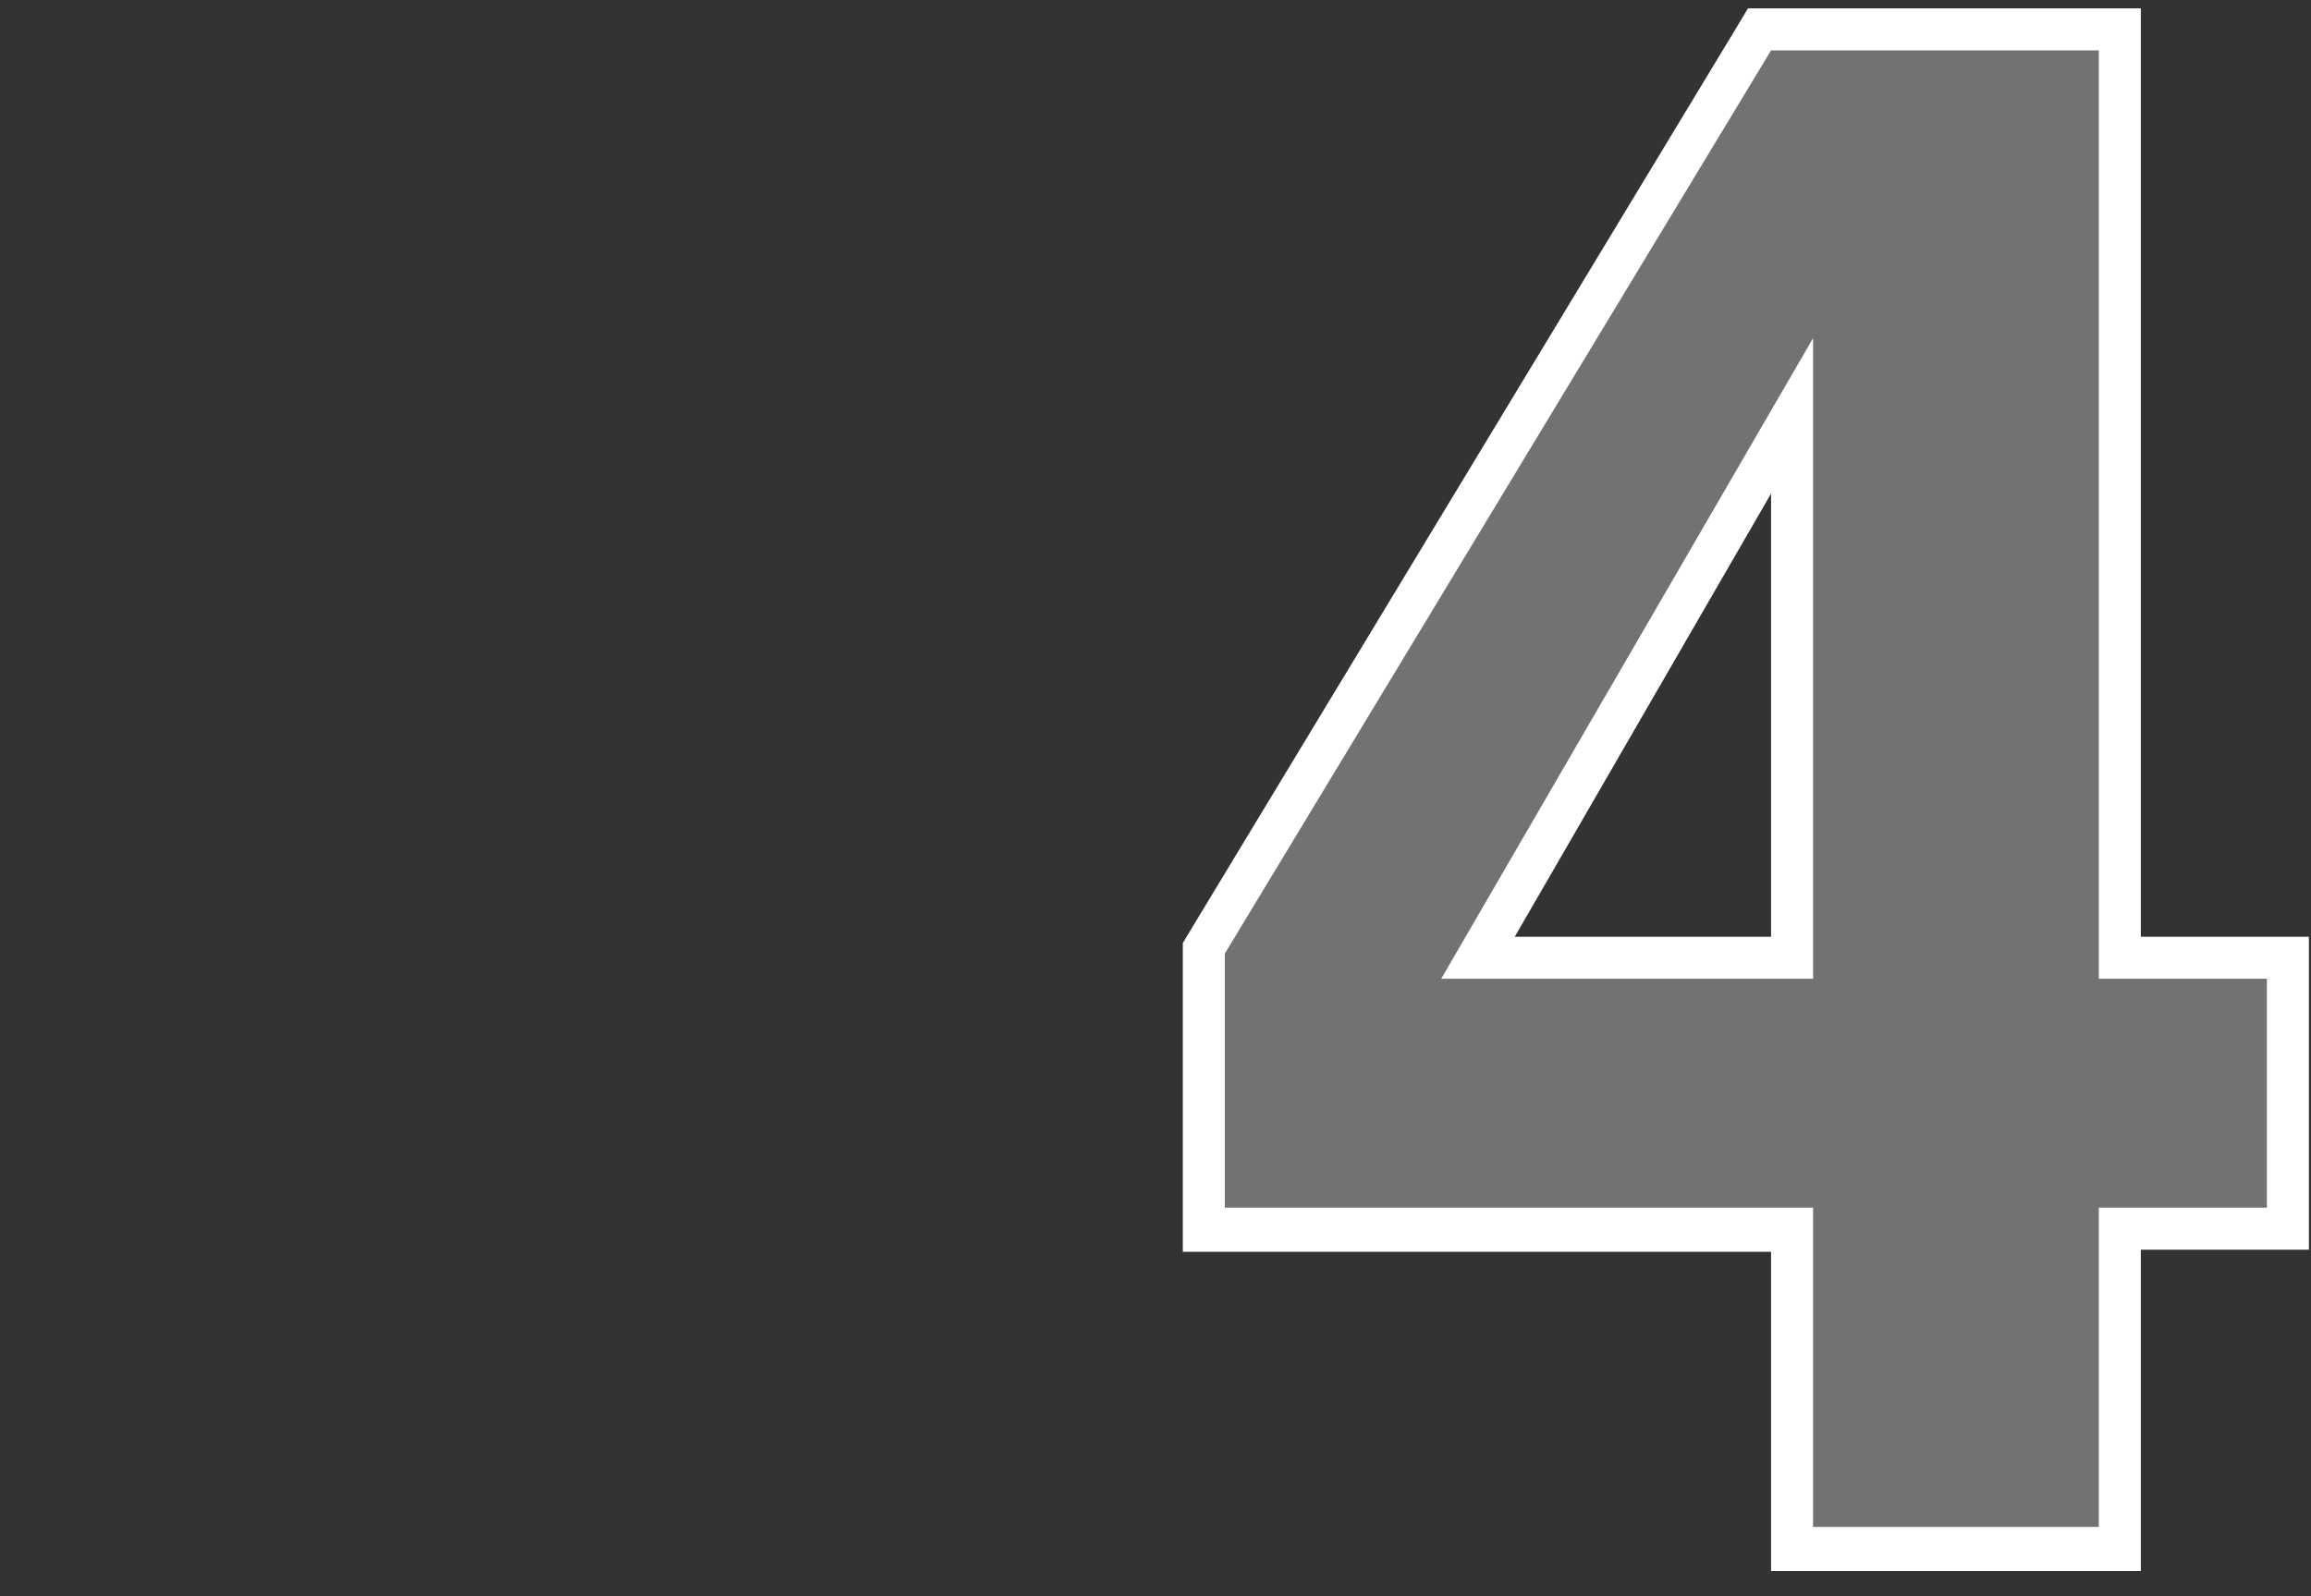
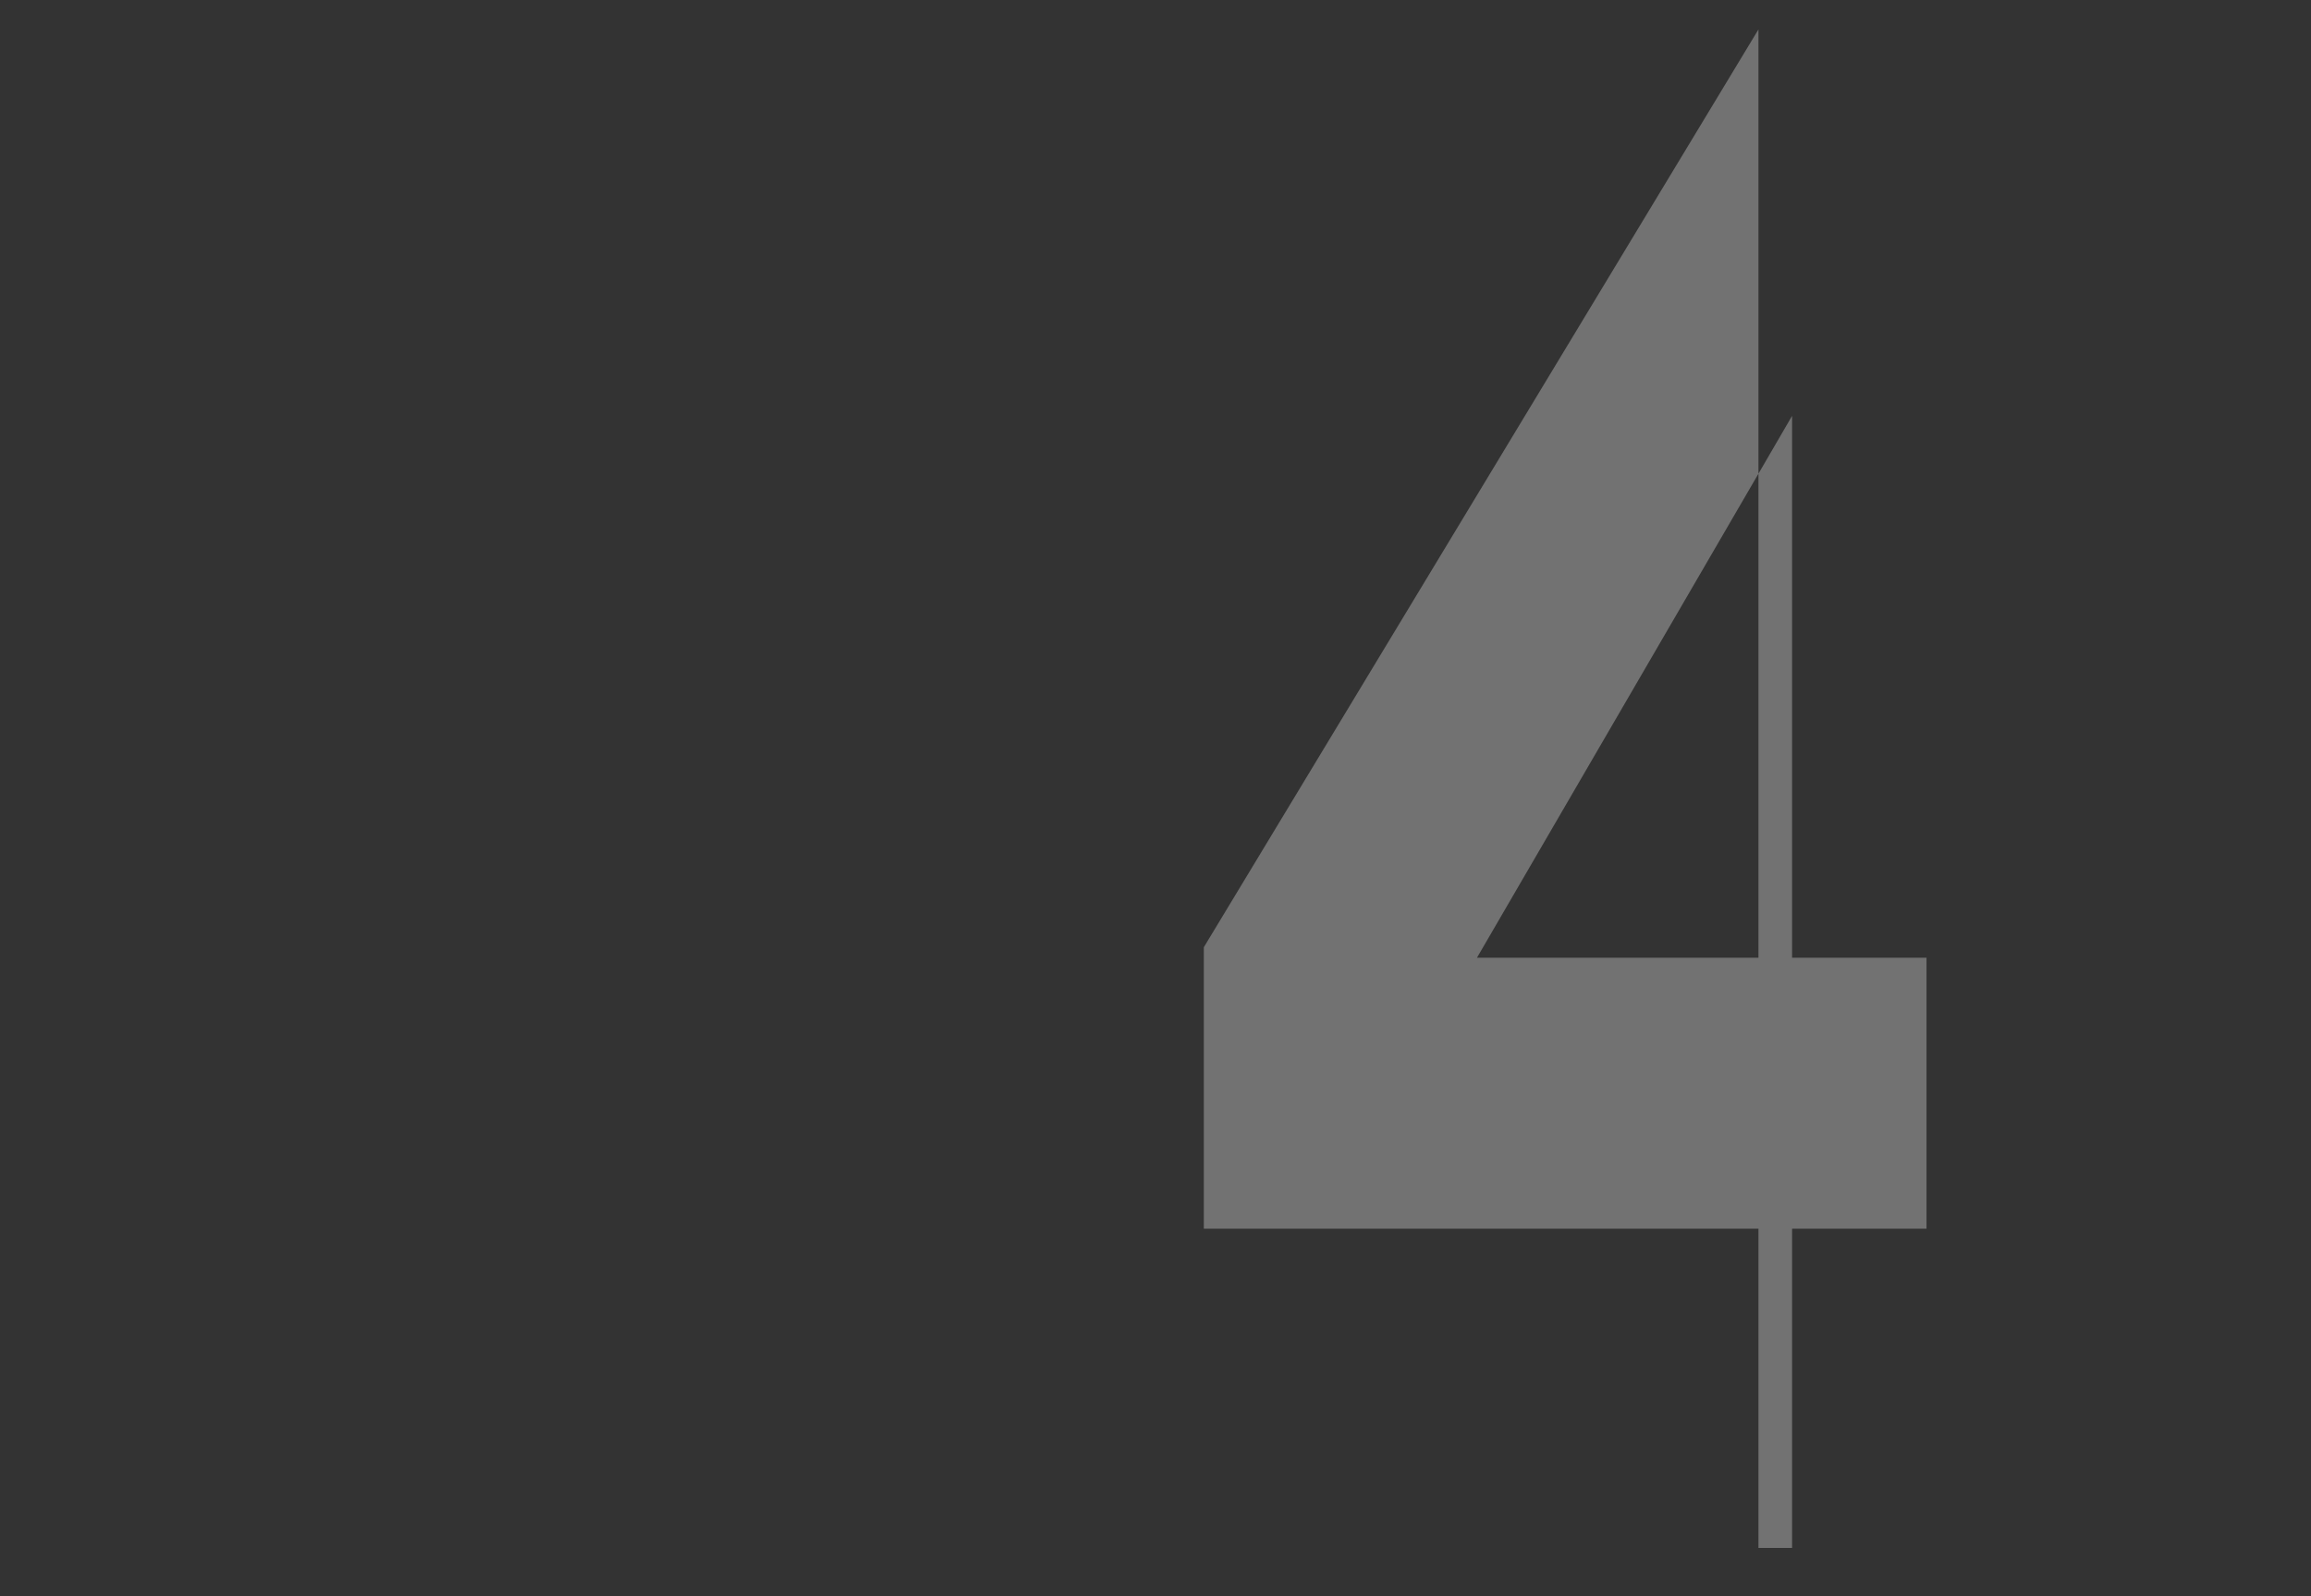
<svg xmlns="http://www.w3.org/2000/svg" version="1.1" id="レイヤー_1" x="0px" y="0px" viewBox="0 0 110 76" style="enable-background:new 0 0 110 76;" xml:space="preserve">
  <rect x="0" y="0" width="110" height="76" fill="#333333" stroke="none" />
  <style type="text/css">
	.st0{fill:#727272;}
	.st1{fill:#FFFFFF;}
</style>
  <g>
    <g>
      <g>
        <g>
          <g>
-             <path class="st0" d="M85.3,73.7V58.5h-28V45.1L83.7,1.4h17.2v44.2h8v12.9h-8v15.2H85.3z M85.3,45.6V19.8l-15,25.8H85.3z" />
-             <path class="st1" d="M99.9,2.4v44.2h8v10.9h-8v15.2H86.3V57.5h-28V45.4l26-43H99.9 M68.6,46.6h17.7V16.1L68.6,46.6 M101.9,0.4       h-2H84.3h-1.1l-0.6,1l-26,43l-0.3,0.5v0.6v12.1v2h2h26v13.2v2h2h13.6h2v-2V59.5h6h2v-2V46.6v-2h-2h-6V2.4V0.4L101.9,0.4z        M72.1,44.6l12.2-21.1v21.1H72.1L72.1,44.6z" />
+             <path class="st0" d="M85.3,73.7V58.5h-28V45.1L83.7,1.4v44.2h8v12.9h-8v15.2H85.3z M85.3,45.6V19.8l-15,25.8H85.3z" />
          </g>
        </g>
      </g>
    </g>
  </g>
</svg>